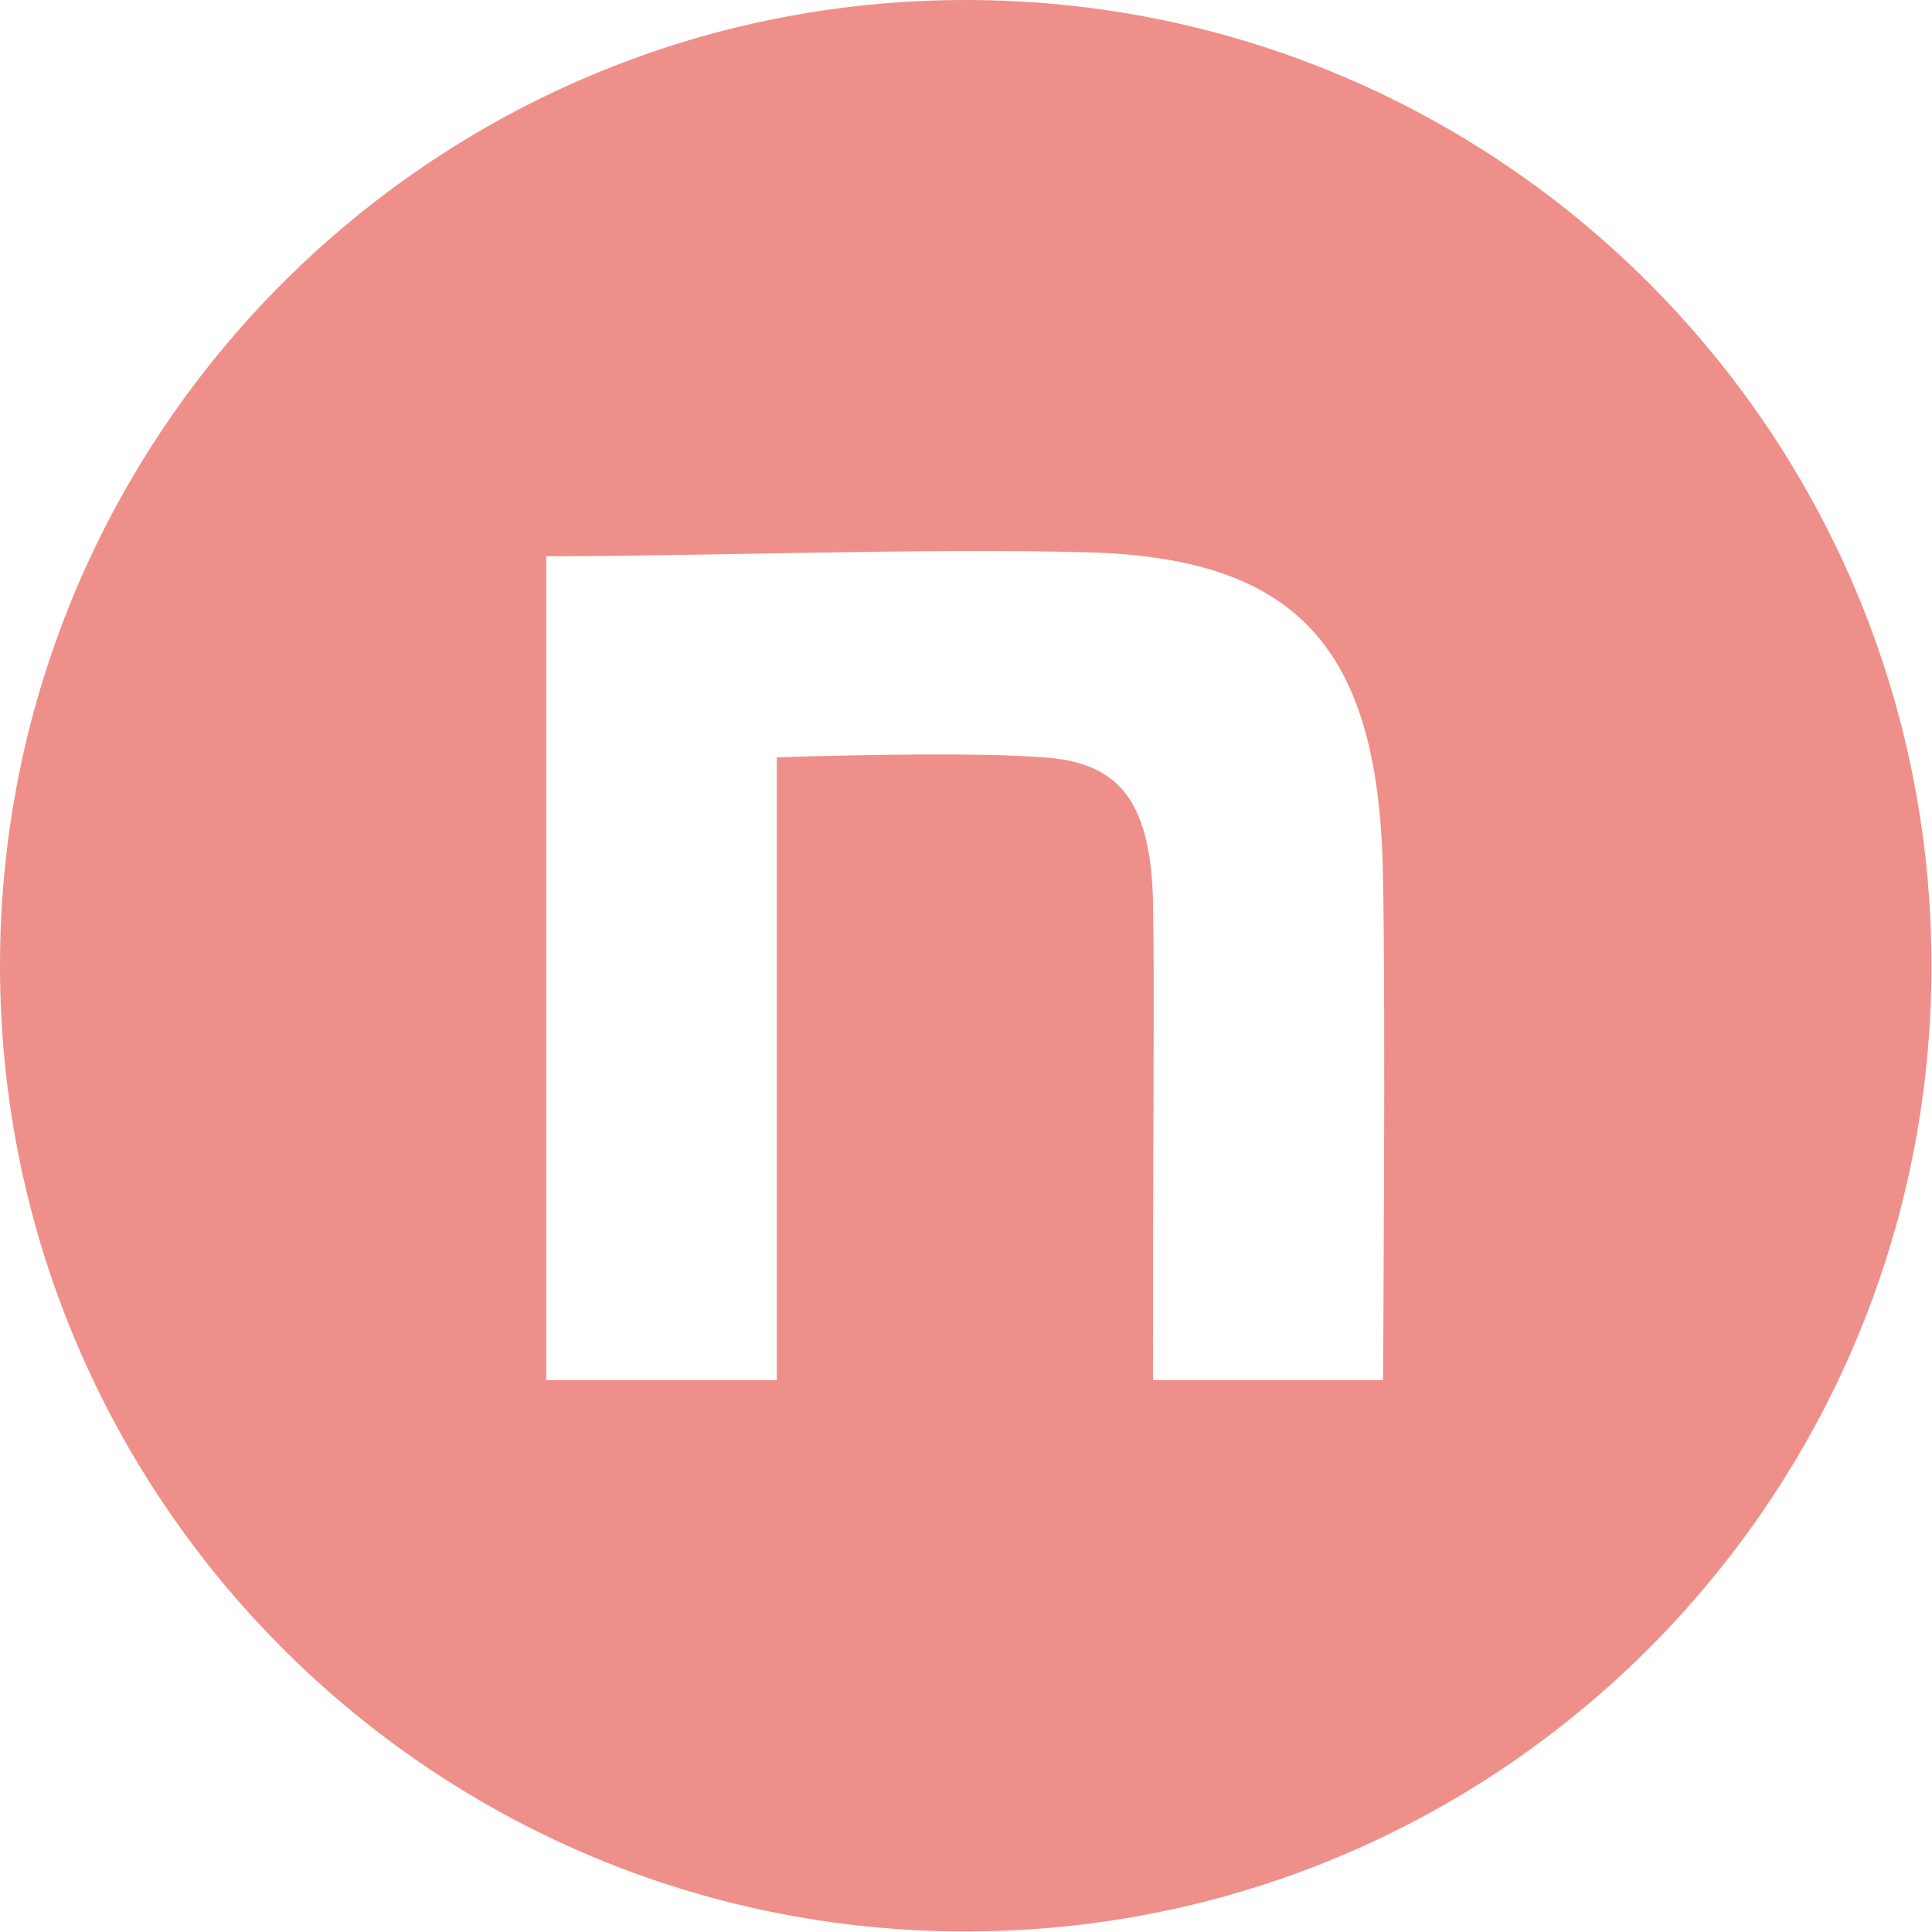
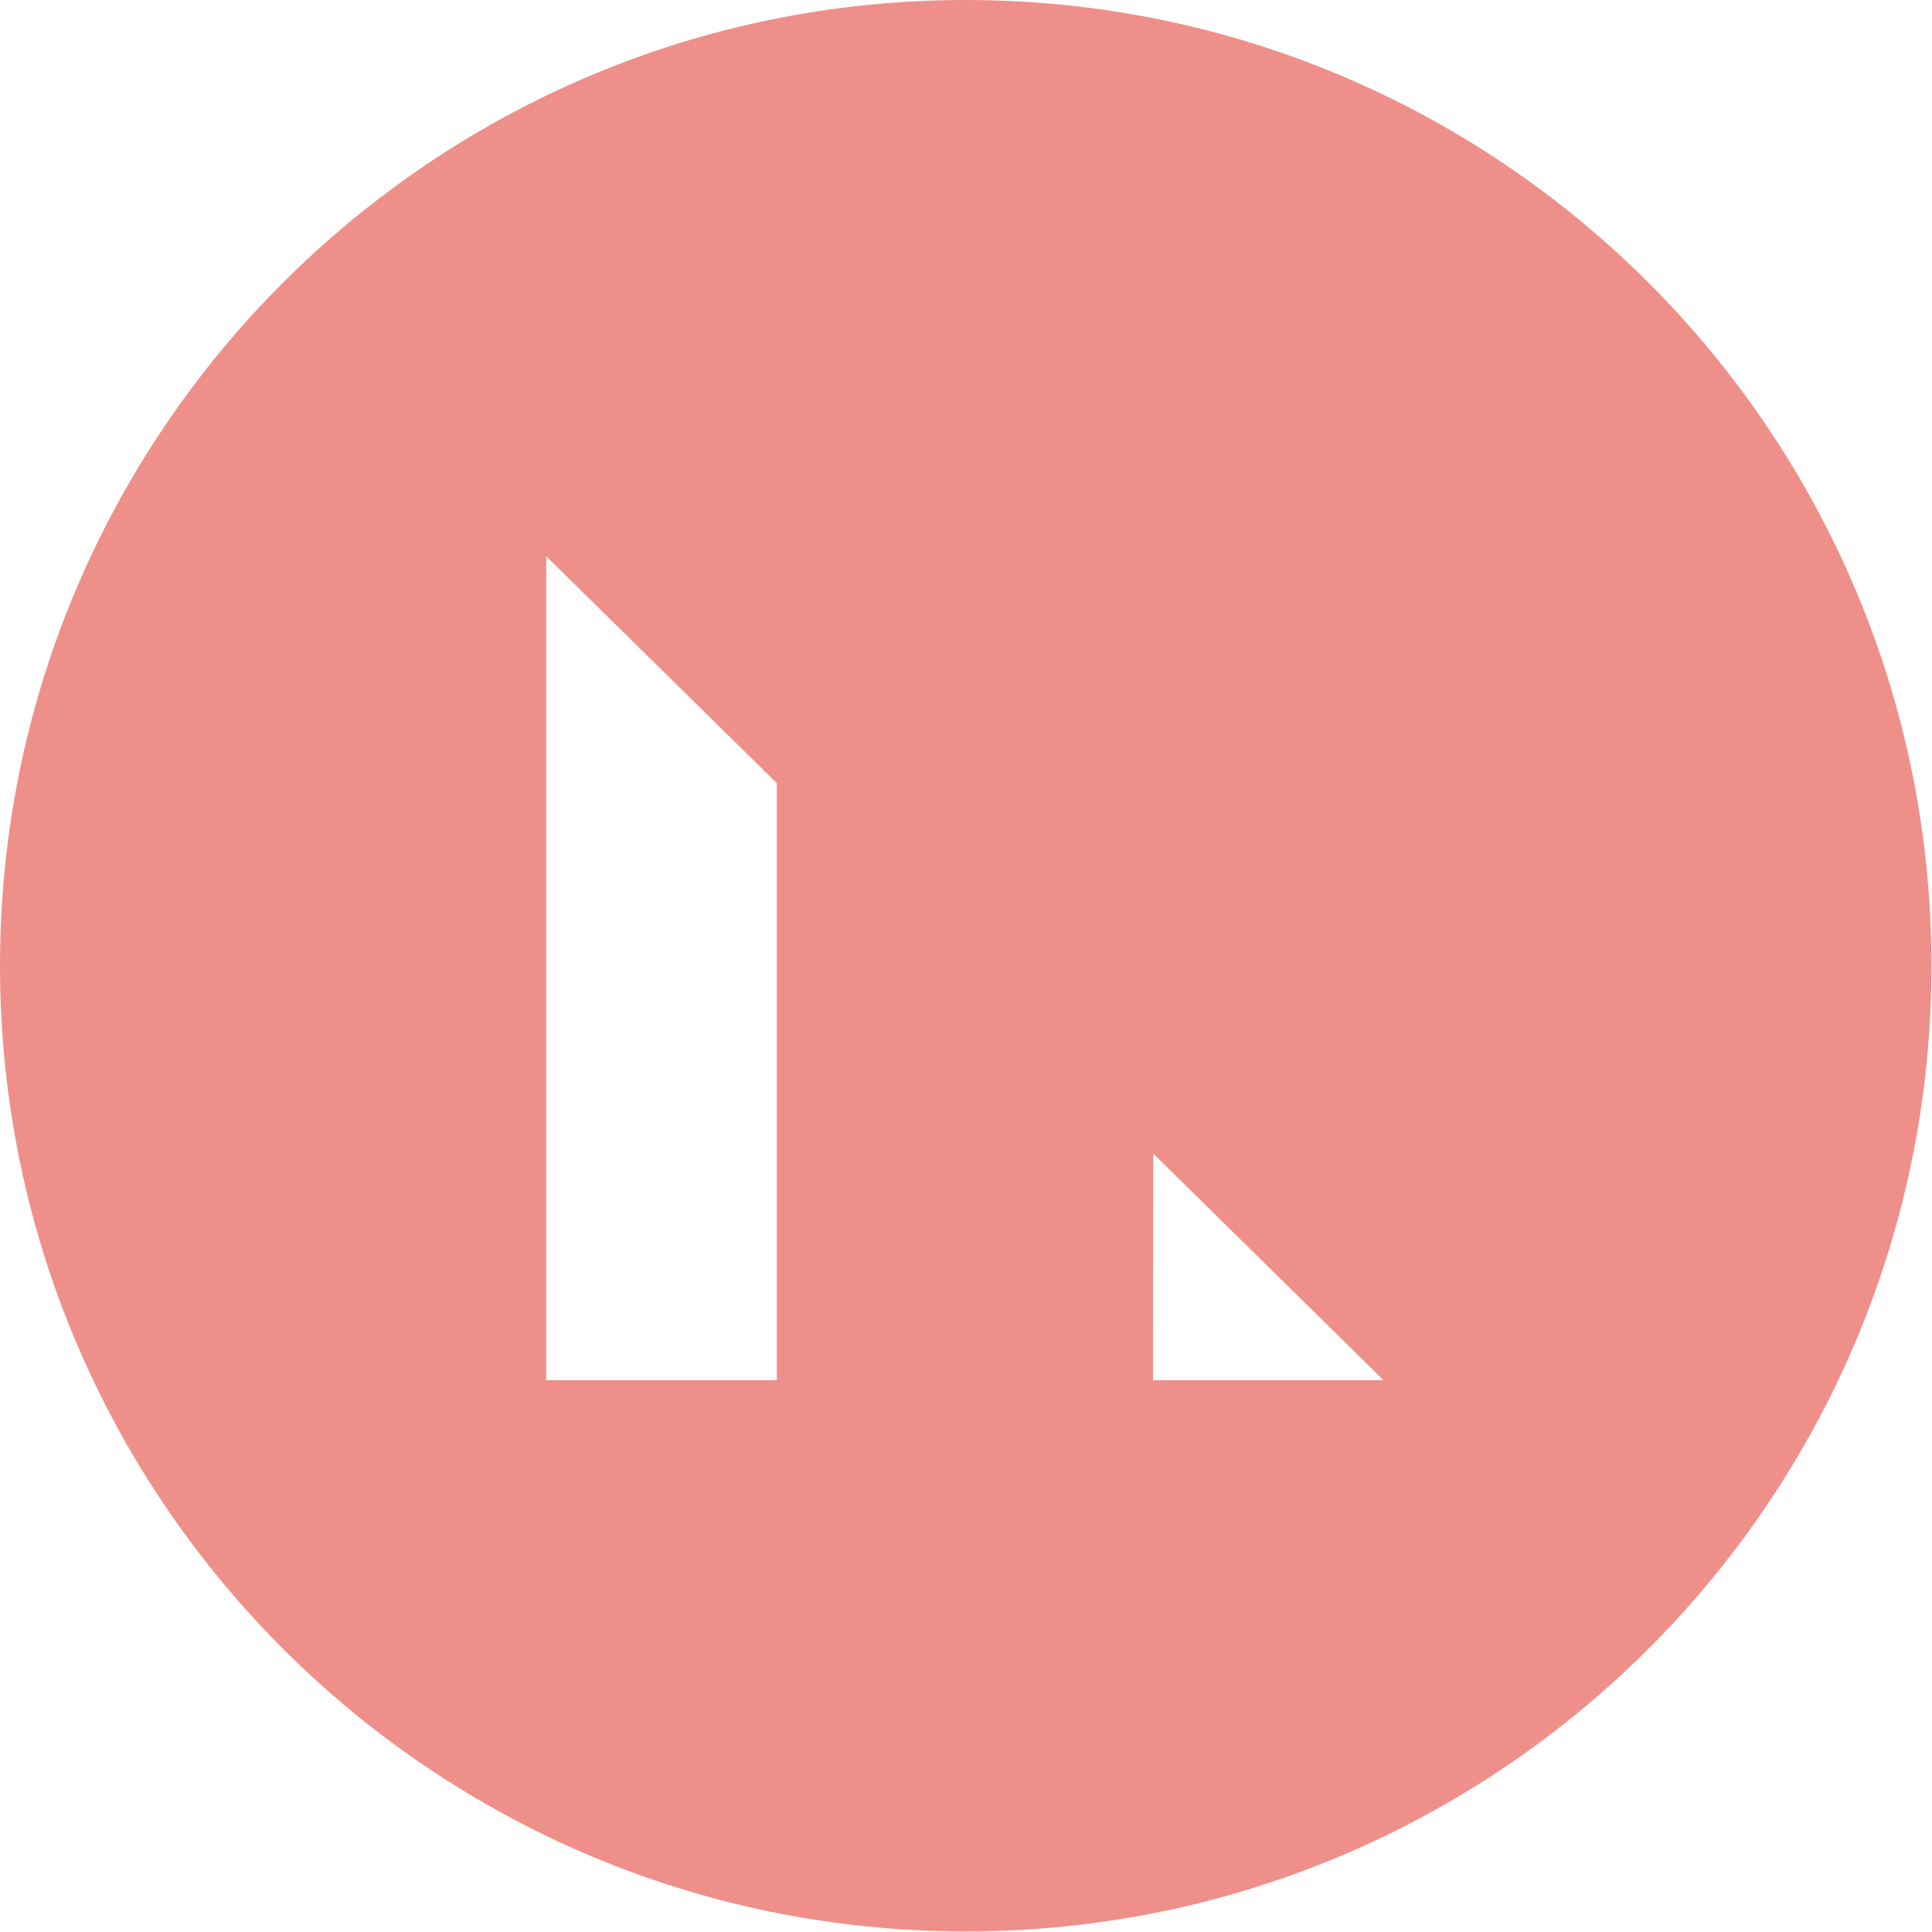
<svg xmlns="http://www.w3.org/2000/svg" id="_レイヤー_2" data-name="レイヤー_2" width="34.77" height="34.77" viewBox="0 0 34.77 34.77">
  <defs>
    <style>
      .cls-1 {
        fill: #ef8f89;
      }
    </style>
  </defs>
  <g id="_レイヤー_1-2" data-name="レイヤー_1">
-     <path class="cls-1" d="M17.38,0C7.78,0,0,7.78,0,17.38s7.78,17.38,17.38,17.38,17.38-7.78,17.38-17.38S26.98,0,17.38,0ZM24.9,24.84h-4.15c0-5.84.03-6.8,0-8.65-.05-1.62-.51-2.39-1.76-2.54-1.32-.15-5.01-.02-5.01-.02v11.21h-4.15v-14.83c2.9,0,6.88-.15,9.74-.07,3.83.1,5.27,1.77,5.32,5.89.05,2.33,0,9.01,0,9.01Z" />
+     <path class="cls-1" d="M17.38,0C7.78,0,0,7.78,0,17.38s7.78,17.38,17.38,17.38,17.38-7.78,17.38-17.38S26.98,0,17.38,0ZM24.9,24.84h-4.15c0-5.84.03-6.8,0-8.65-.05-1.62-.51-2.39-1.76-2.54-1.32-.15-5.01-.02-5.01-.02v11.21h-4.15v-14.83Z" />
  </g>
</svg>